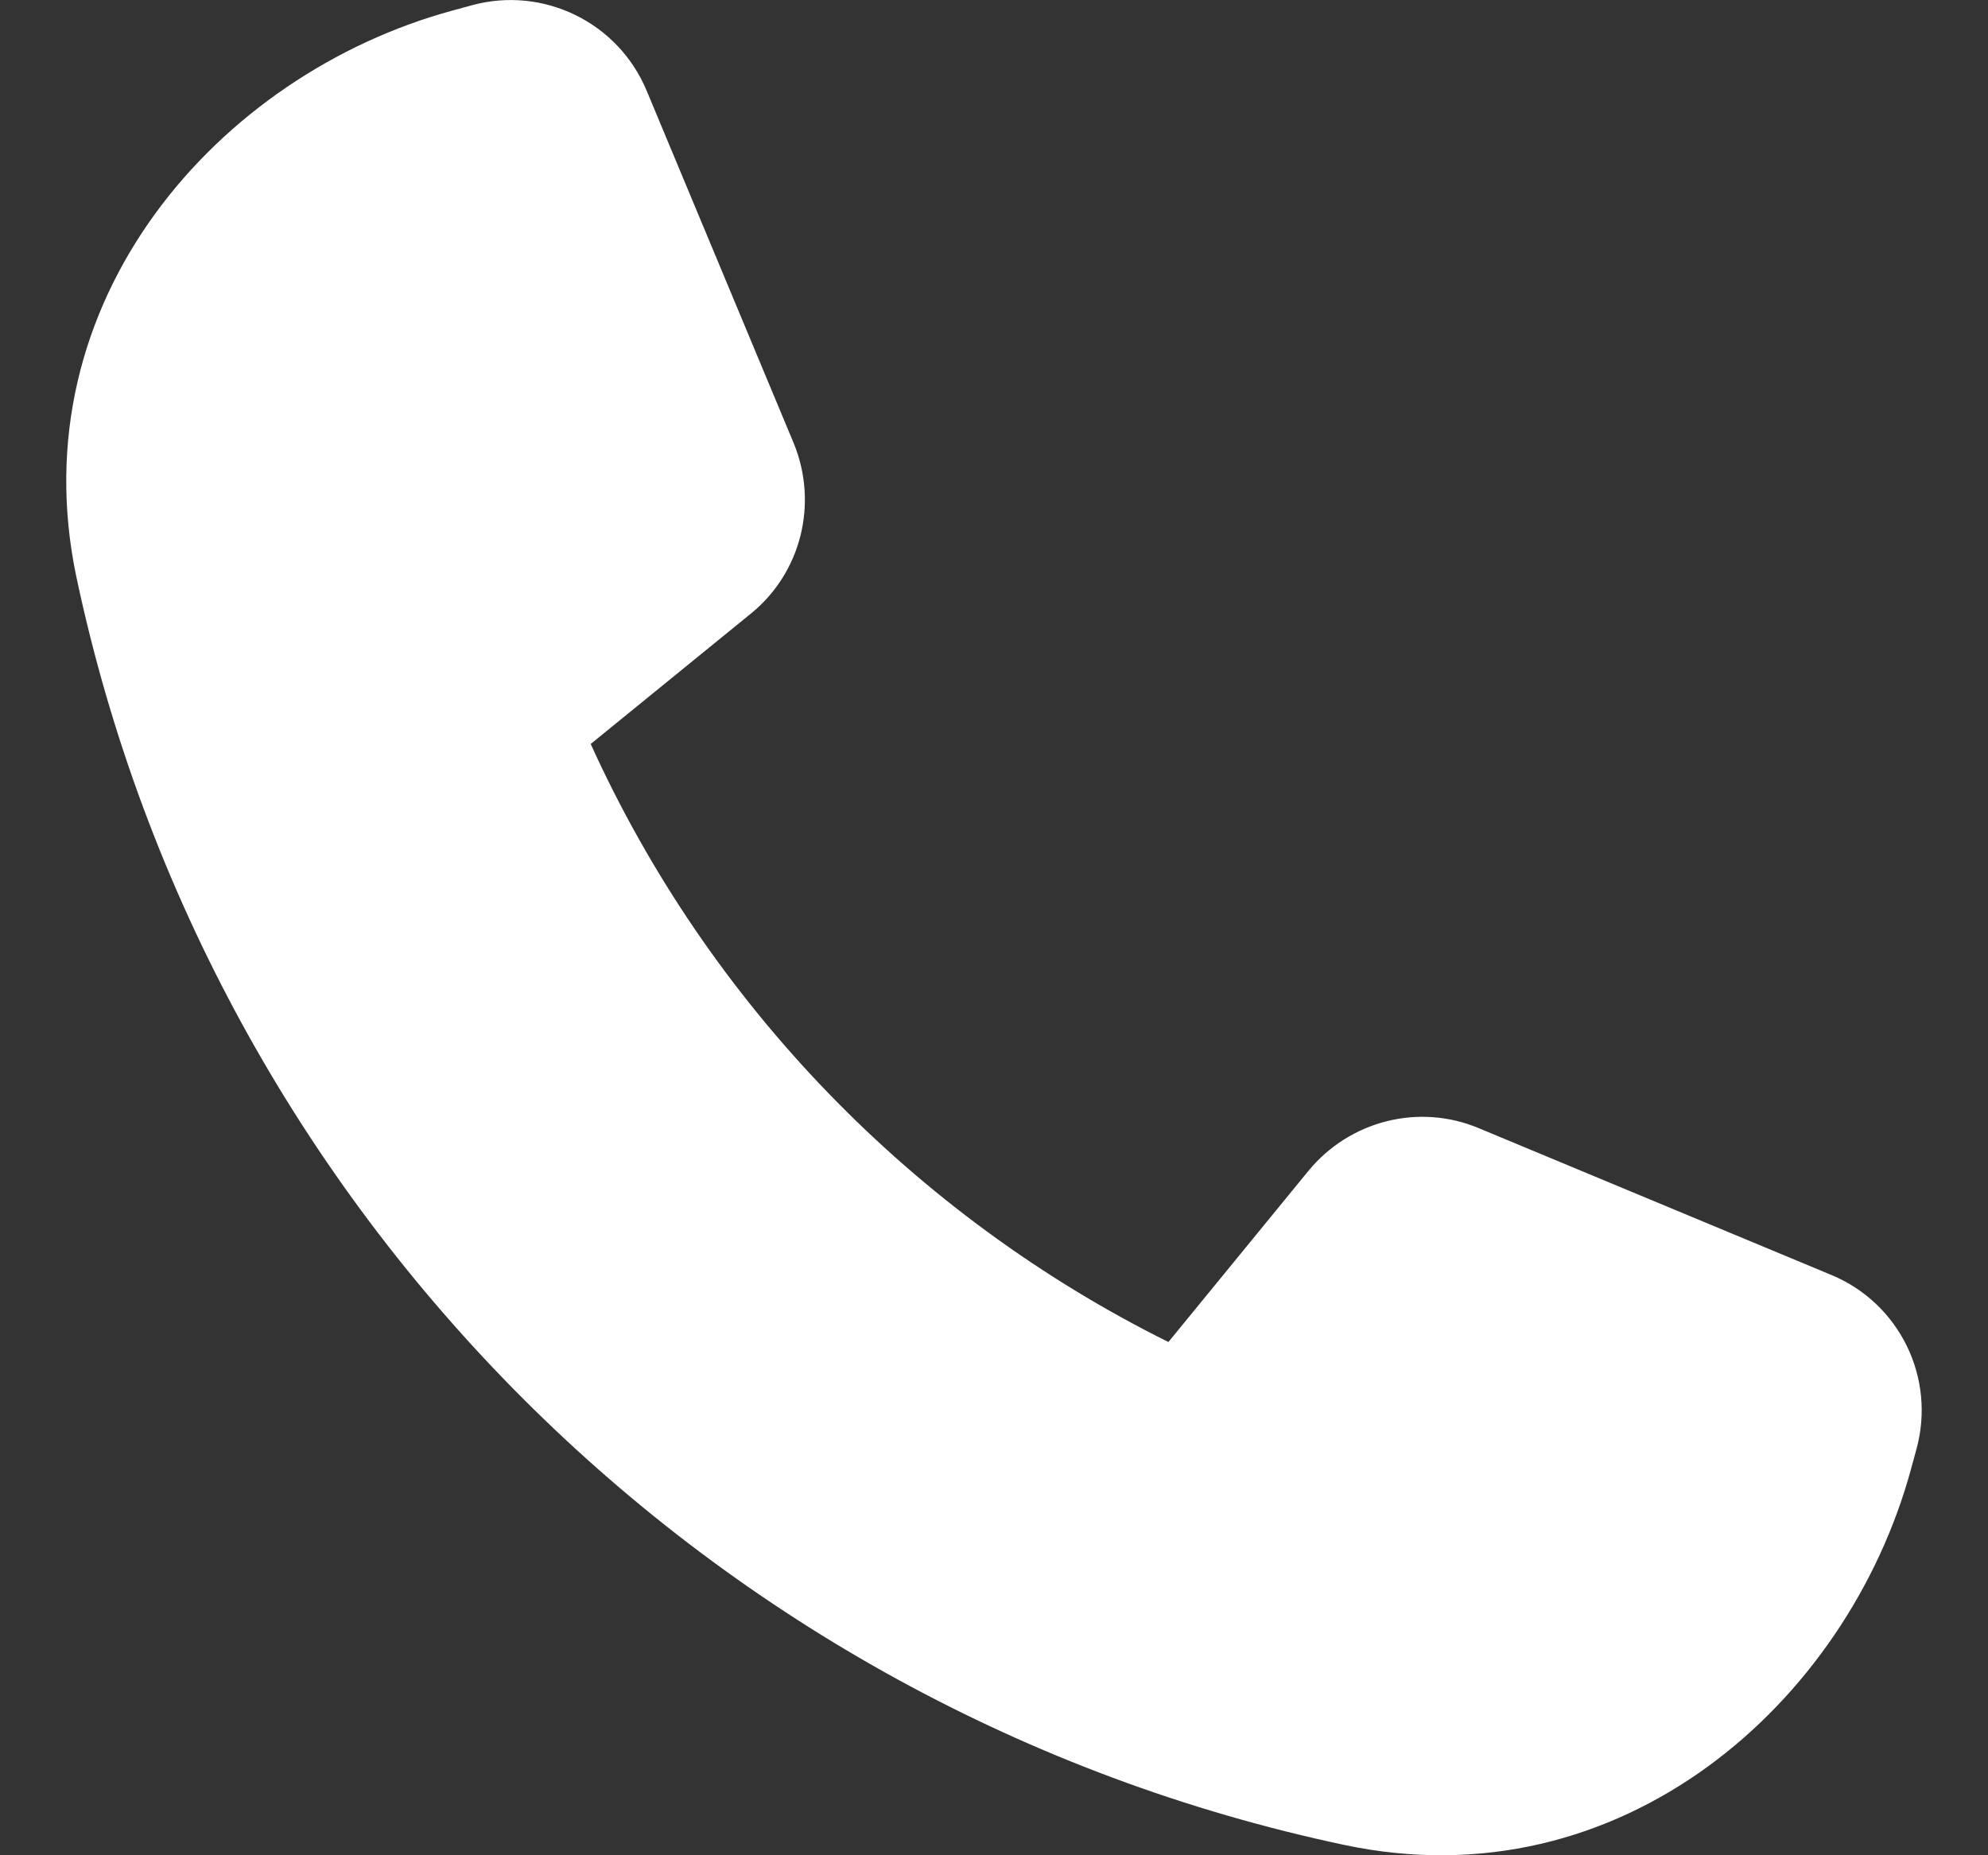
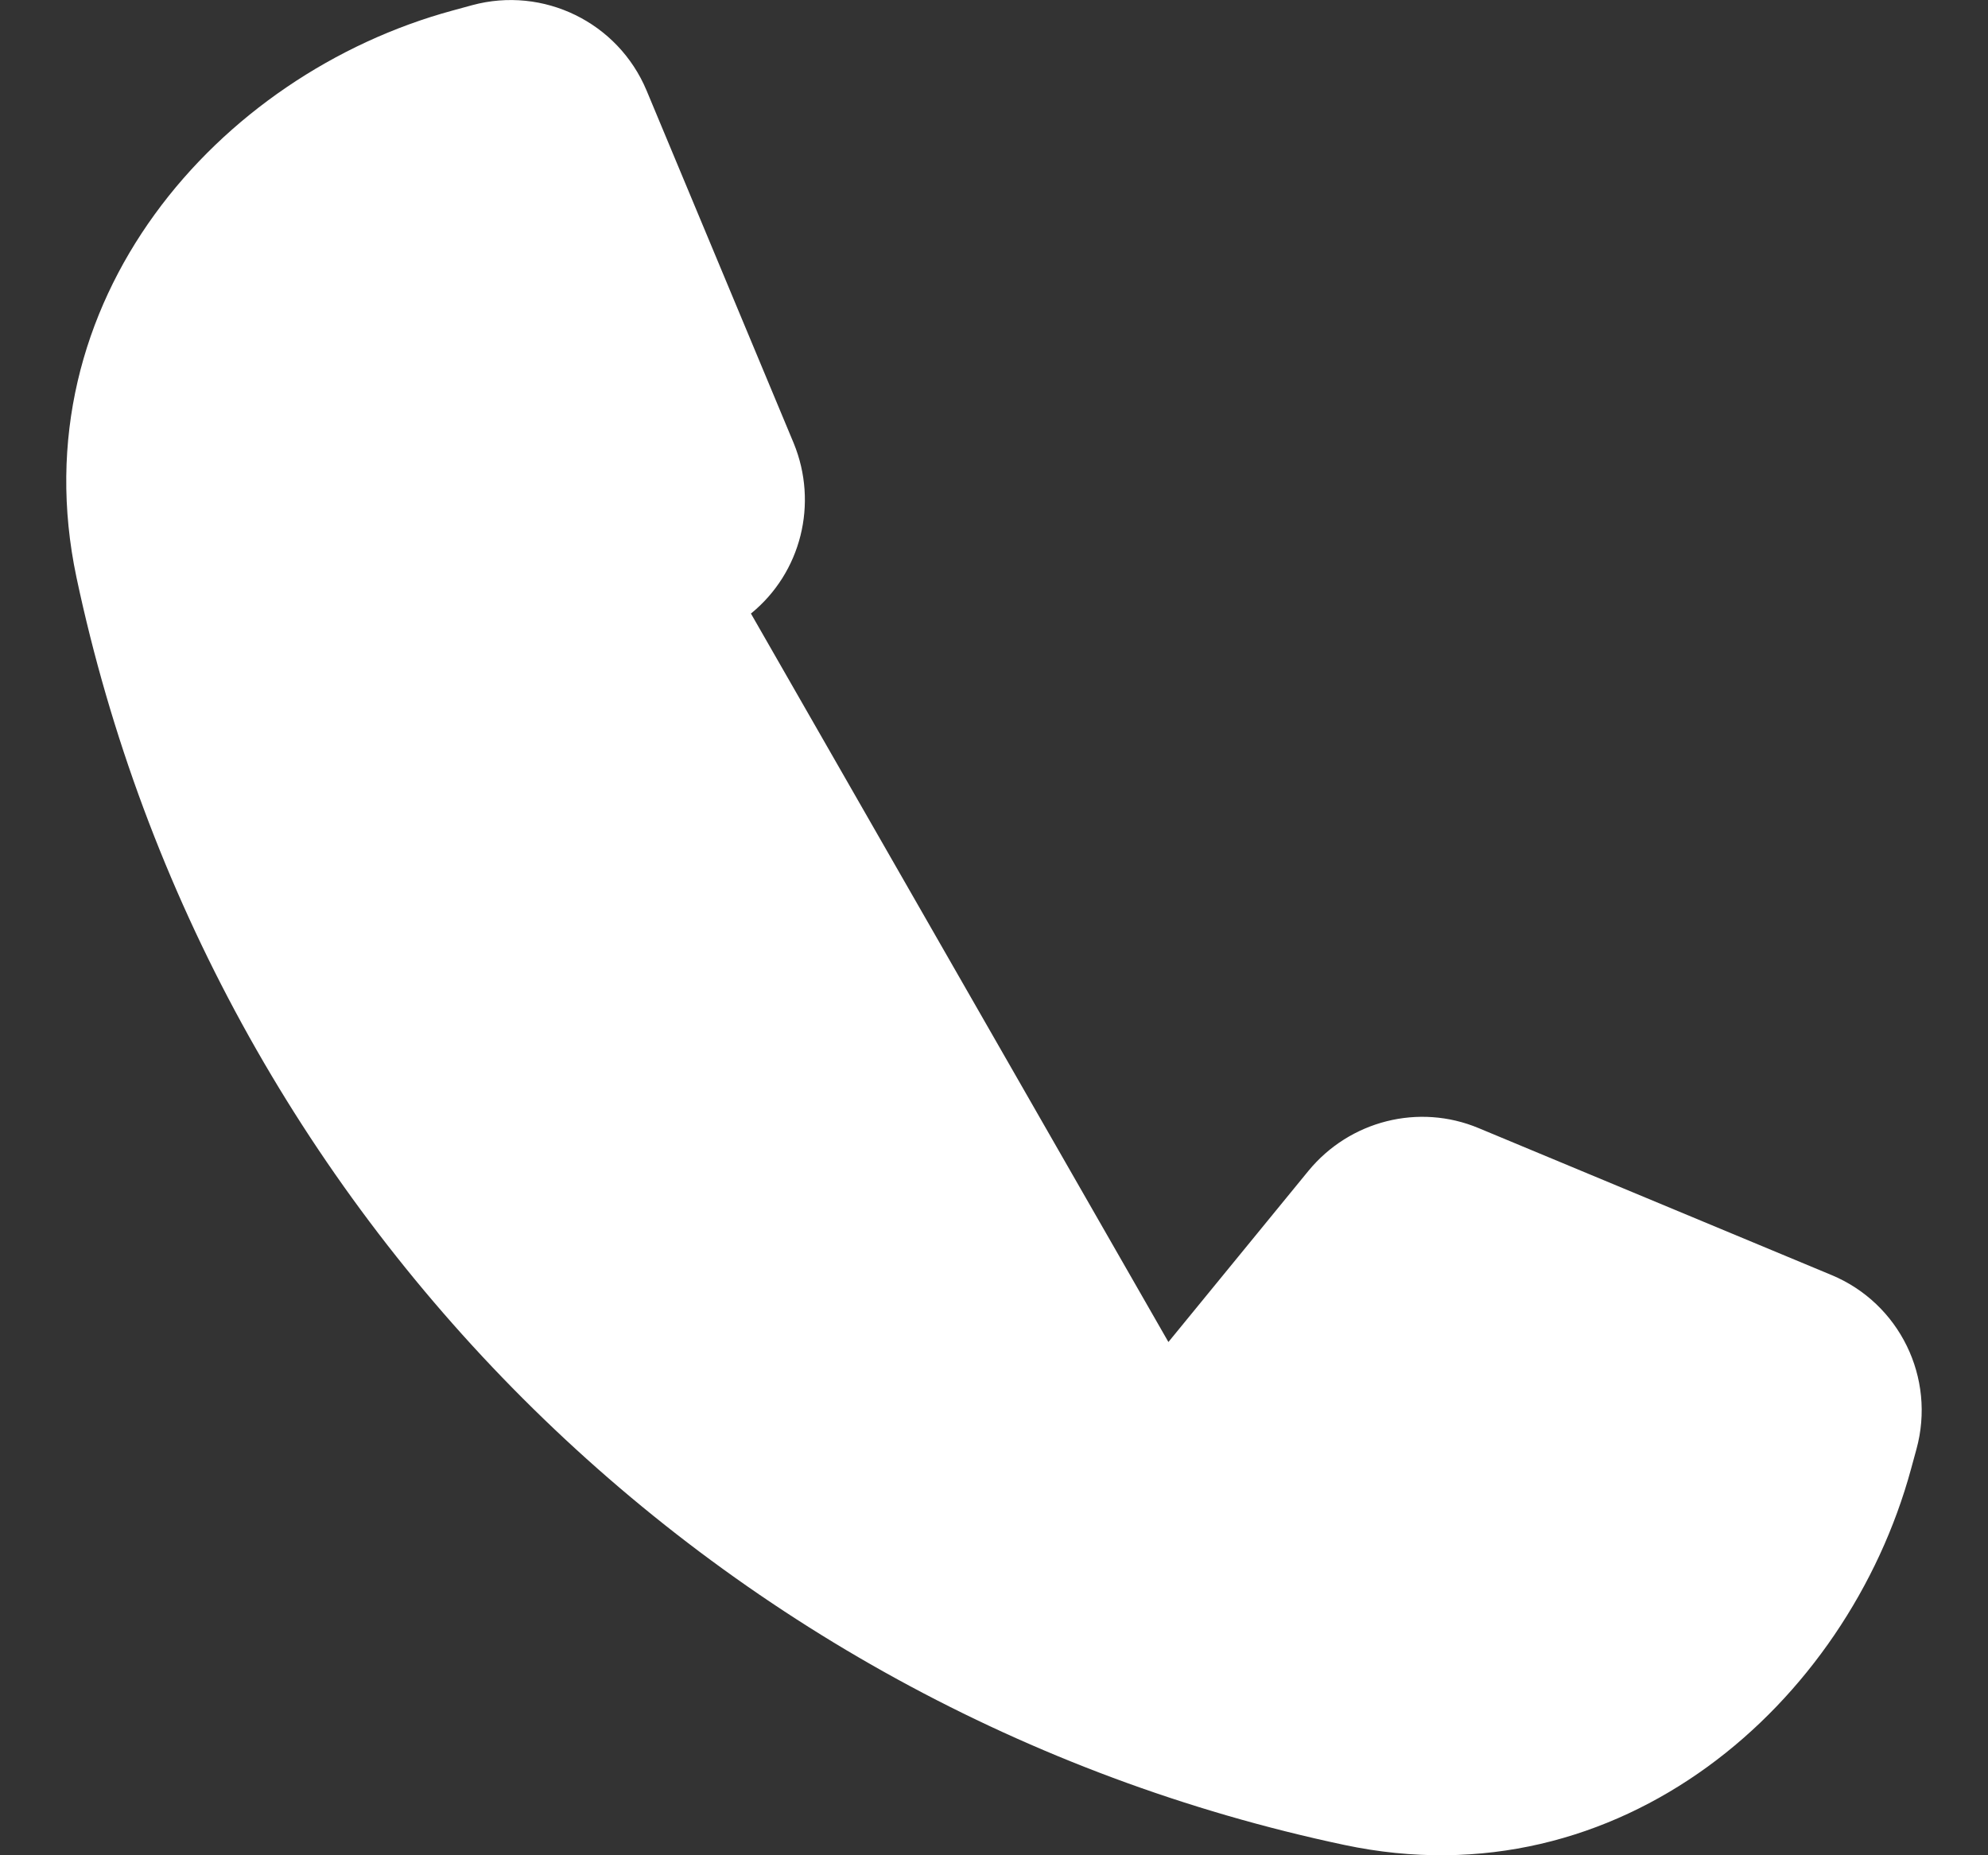
<svg xmlns="http://www.w3.org/2000/svg" width="15" height="14" viewBox="0 0 15 14" fill="none">
  <rect x="0" y="0" width="15" height="14" fill="#333333" stroke="none" />
-   <path d="M4.879 0.684C4.663 0.167 4.099 -0.106 3.563 0.039L3.413 0.08C1.646 0.561 0.137 2.273 0.577 4.357C1.592 9.142 5.357 12.908 10.143 13.922C12.229 14.365 13.938 12.853 14.419 11.086L14.46 10.936C14.608 10.397 14.332 9.834 13.818 9.621L11.157 8.513C10.706 8.324 10.184 8.456 9.872 8.836L8.816 10.127C6.894 9.172 5.346 7.575 4.457 5.614L5.666 4.63C6.046 4.321 6.175 3.799 5.989 3.345L4.879 0.684Z" fill="white" />
+   <path d="M4.879 0.684C4.663 0.167 4.099 -0.106 3.563 0.039L3.413 0.08C1.646 0.561 0.137 2.273 0.577 4.357C1.592 9.142 5.357 12.908 10.143 13.922C12.229 14.365 13.938 12.853 14.419 11.086L14.46 10.936C14.608 10.397 14.332 9.834 13.818 9.621L11.157 8.513C10.706 8.324 10.184 8.456 9.872 8.836L8.816 10.127L5.666 4.63C6.046 4.321 6.175 3.799 5.989 3.345L4.879 0.684Z" fill="white" />
</svg>